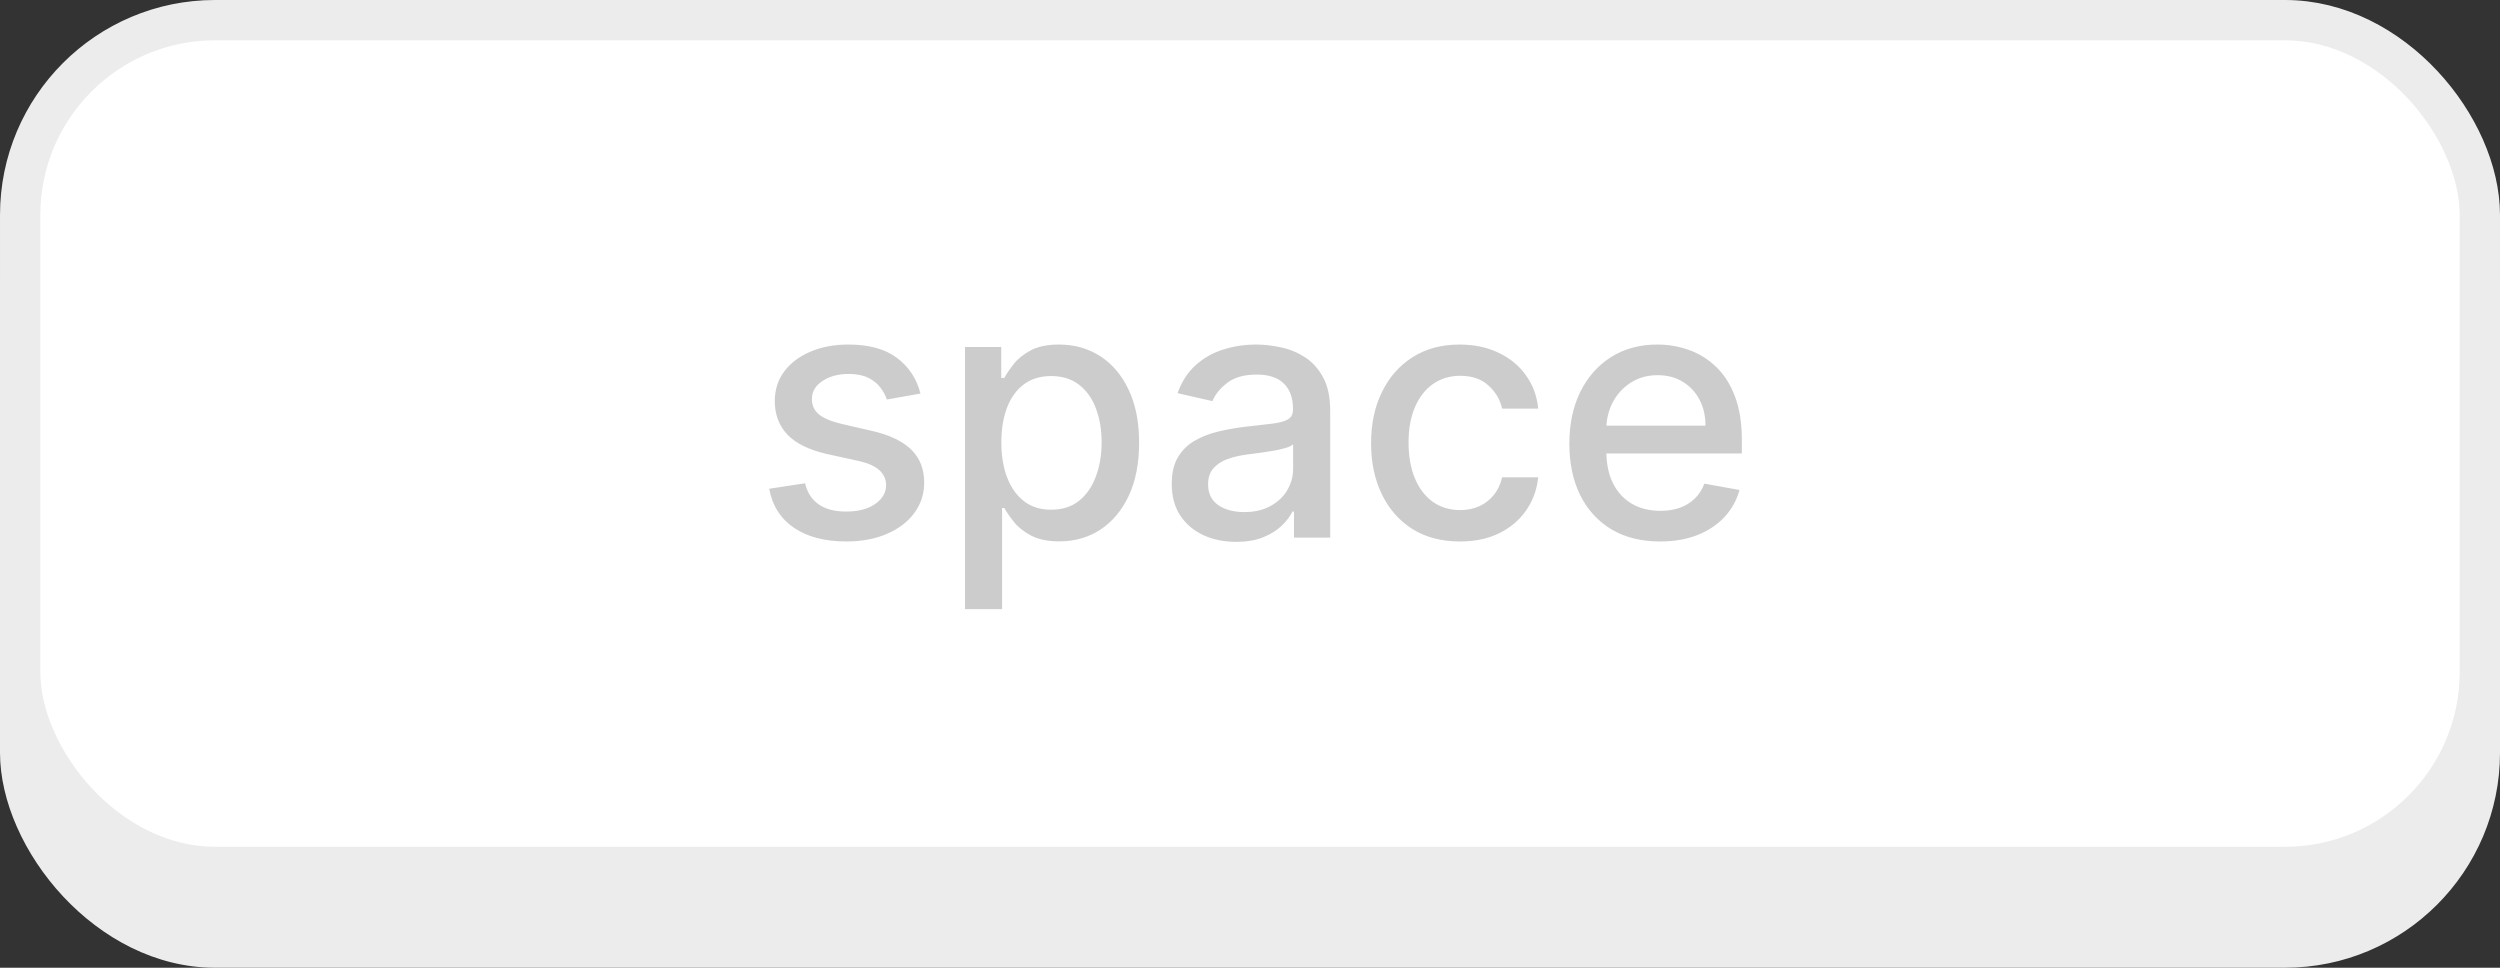
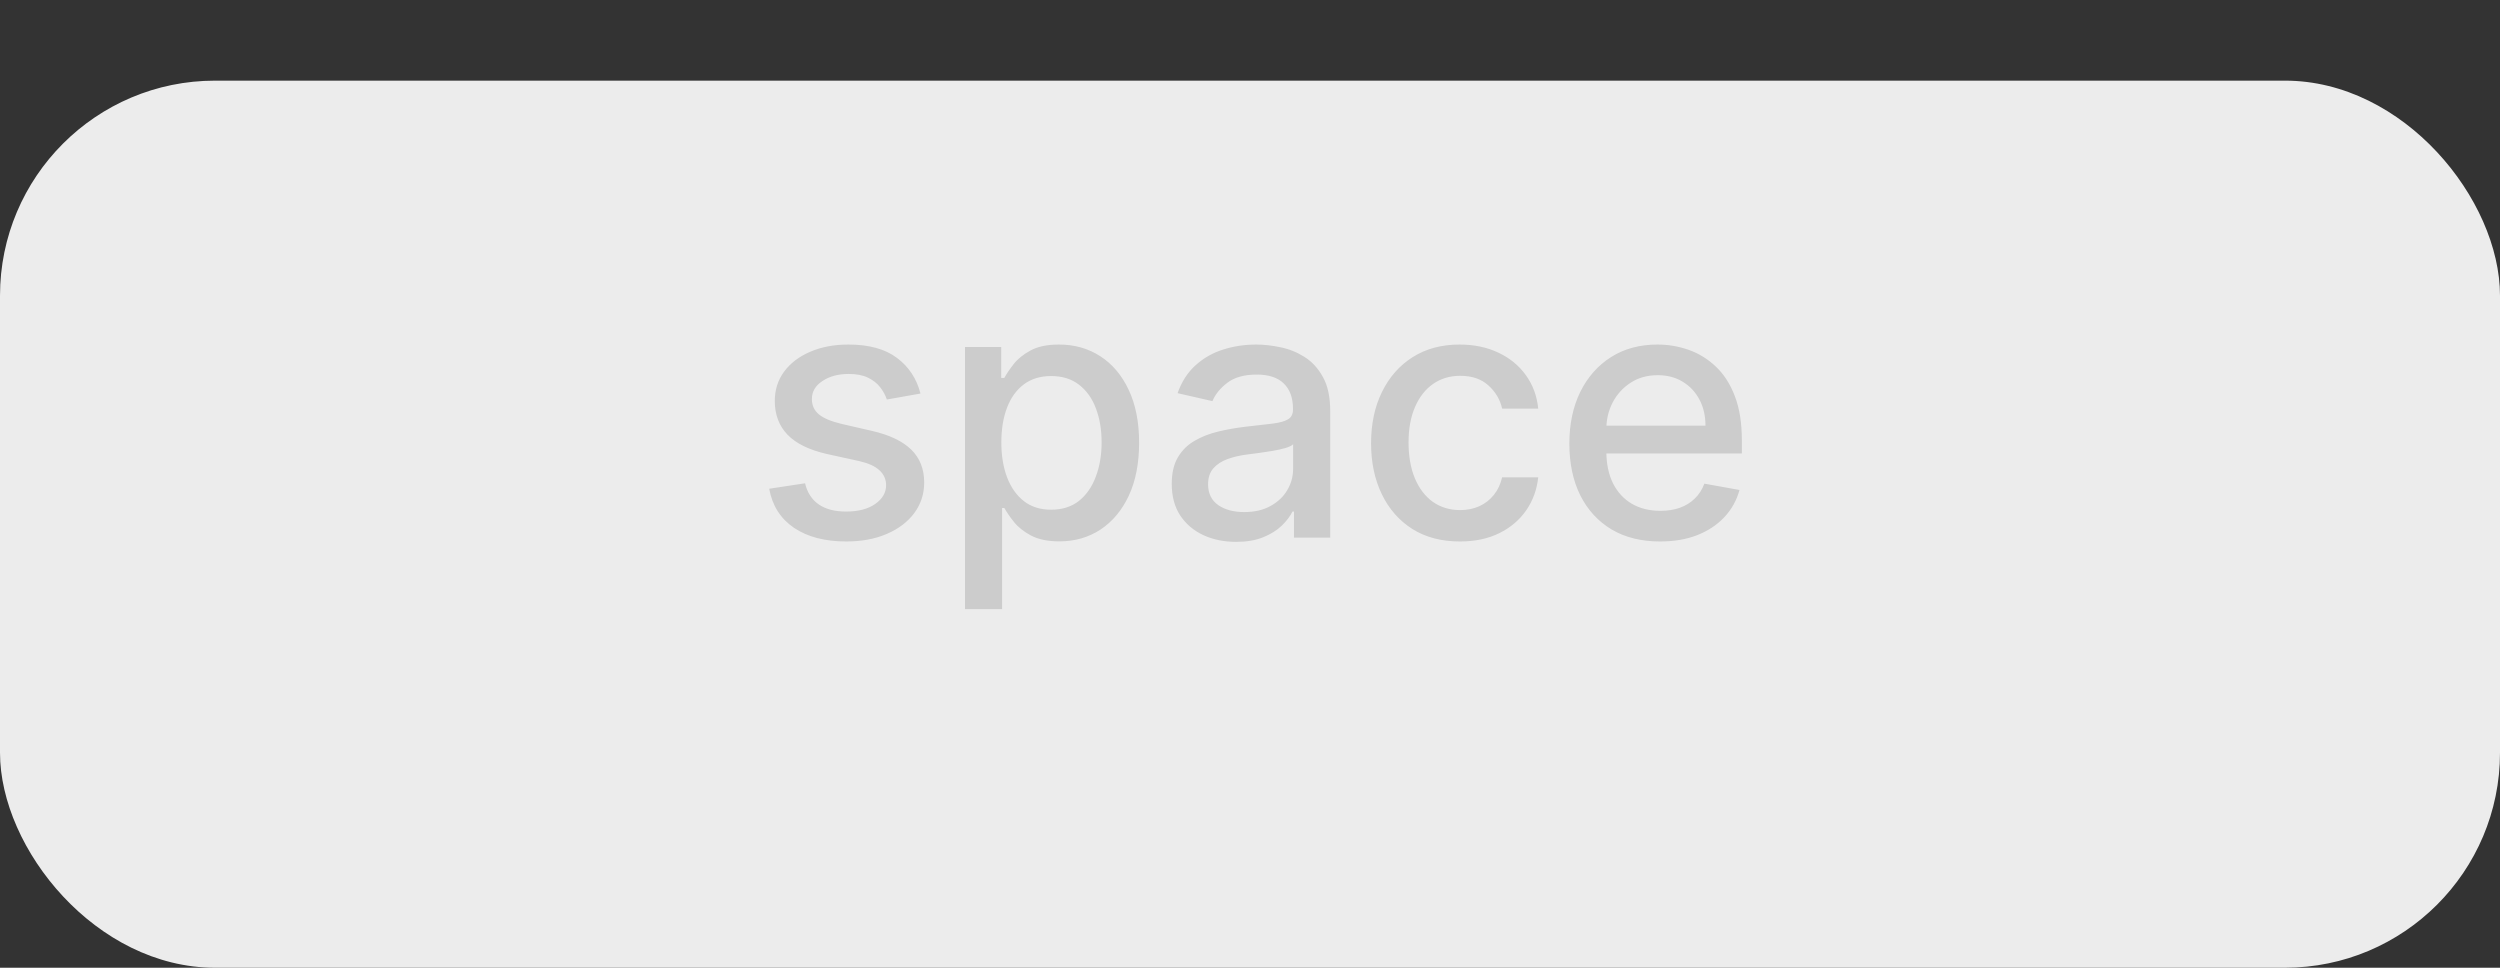
<svg xmlns="http://www.w3.org/2000/svg" width="93" height="36" viewBox="0 0 93 36" fill="none">
  <rect x="0" y="0" width="93" height="36" fill="#333333" stroke="none" />
  <rect y="3" width="93" height="33" rx="8" fill="#ECECEC" />
-   <rect x="0.75" y="0.75" width="91.5" height="31.5" rx="7.25" fill="white" stroke="#ECECEC" stroke-width="1.5" />
  <path d="M34.242 14.64L32.99 14.862C32.938 14.702 32.855 14.55 32.741 14.405C32.63 14.26 32.48 14.142 32.289 14.049C32.098 13.957 31.859 13.911 31.573 13.911C31.182 13.911 30.856 13.999 30.595 14.174C30.333 14.346 30.202 14.569 30.202 14.843C30.202 15.08 30.29 15.271 30.465 15.416C30.641 15.56 30.924 15.679 31.315 15.771L32.441 16.03C33.093 16.181 33.58 16.413 33.9 16.727C34.22 17.041 34.38 17.449 34.38 17.95C34.38 18.375 34.257 18.754 34.011 19.086C33.767 19.415 33.427 19.674 32.99 19.861C32.556 20.049 32.053 20.143 31.481 20.143C30.687 20.143 30.039 19.974 29.537 19.635C29.036 19.294 28.728 18.809 28.614 18.181L29.948 17.978C30.031 18.326 30.202 18.589 30.461 18.767C30.719 18.943 31.056 19.03 31.472 19.03C31.924 19.03 32.286 18.937 32.556 18.749C32.827 18.558 32.963 18.326 32.963 18.052C32.963 17.83 32.88 17.644 32.713 17.493C32.55 17.342 32.3 17.229 31.961 17.152L30.761 16.889C30.099 16.738 29.61 16.498 29.293 16.168C28.979 15.839 28.822 15.422 28.822 14.917C28.822 14.499 28.939 14.133 29.173 13.819C29.407 13.505 29.73 13.26 30.142 13.085C30.555 12.906 31.027 12.817 31.559 12.817C32.326 12.817 32.929 12.983 33.369 13.315C33.809 13.645 34.1 14.086 34.242 14.64ZM35.898 22.659V12.909H37.246V14.059H37.361C37.441 13.911 37.556 13.74 37.707 13.546C37.858 13.352 38.067 13.183 38.335 13.038C38.603 12.891 38.957 12.817 39.397 12.817C39.969 12.817 40.48 12.961 40.93 13.251C41.379 13.54 41.731 13.957 41.987 14.502C42.245 15.046 42.375 15.702 42.375 16.468C42.375 17.235 42.247 17.892 41.991 18.44C41.736 18.984 41.385 19.404 40.939 19.7C40.493 19.992 39.983 20.139 39.411 20.139C38.98 20.139 38.627 20.066 38.354 19.922C38.083 19.777 37.87 19.608 37.717 19.414C37.563 19.22 37.444 19.047 37.361 18.897H37.278V22.659H35.898ZM37.25 16.454C37.25 16.953 37.323 17.39 37.467 17.766C37.612 18.141 37.821 18.435 38.095 18.647C38.369 18.857 38.705 18.961 39.102 18.961C39.514 18.961 39.859 18.852 40.136 18.634C40.413 18.412 40.622 18.112 40.763 17.733C40.908 17.355 40.98 16.928 40.98 16.454C40.98 15.987 40.91 15.567 40.768 15.194C40.63 14.822 40.42 14.528 40.14 14.312C39.863 14.097 39.517 13.989 39.102 13.989C38.701 13.989 38.363 14.092 38.086 14.299C37.812 14.505 37.604 14.793 37.463 15.162C37.321 15.531 37.25 15.962 37.25 16.454ZM45.985 20.157C45.535 20.157 45.129 20.074 44.766 19.908C44.403 19.738 44.115 19.494 43.903 19.174C43.693 18.854 43.589 18.461 43.589 17.996C43.589 17.596 43.666 17.267 43.819 17.009C43.973 16.75 44.181 16.545 44.443 16.395C44.704 16.244 44.997 16.13 45.32 16.053C45.643 15.976 45.972 15.918 46.308 15.877C46.733 15.828 47.077 15.788 47.342 15.758C47.607 15.724 47.799 15.67 47.919 15.596C48.039 15.522 48.099 15.402 48.099 15.236V15.204C48.099 14.8 47.985 14.488 47.757 14.266C47.533 14.045 47.197 13.934 46.751 13.934C46.286 13.934 45.92 14.037 45.652 14.243C45.388 14.446 45.205 14.673 45.103 14.922L43.806 14.626C43.959 14.195 44.184 13.848 44.48 13.583C44.778 13.315 45.121 13.121 45.509 13.001C45.897 12.878 46.305 12.817 46.733 12.817C47.016 12.817 47.316 12.851 47.633 12.918C47.953 12.983 48.251 13.103 48.528 13.278C48.808 13.454 49.038 13.705 49.216 14.031C49.395 14.354 49.484 14.774 49.484 15.291V20H48.136V19.03H48.081C47.991 19.209 47.857 19.384 47.679 19.557C47.5 19.729 47.271 19.872 46.991 19.986C46.711 20.1 46.376 20.157 45.985 20.157ZM46.285 19.049C46.666 19.049 46.993 18.974 47.263 18.823C47.537 18.672 47.745 18.475 47.887 18.232C48.031 17.986 48.104 17.723 48.104 17.442V16.528C48.054 16.578 47.959 16.624 47.817 16.667C47.679 16.707 47.52 16.742 47.342 16.773C47.163 16.801 46.989 16.827 46.82 16.852C46.651 16.873 46.509 16.892 46.395 16.907C46.128 16.941 45.883 16.998 45.661 17.078C45.443 17.158 45.267 17.273 45.135 17.424C45.006 17.572 44.941 17.769 44.941 18.015C44.941 18.357 45.068 18.615 45.32 18.791C45.572 18.963 45.894 19.049 46.285 19.049ZM54.309 20.143C53.623 20.143 53.032 19.988 52.537 19.677C52.044 19.363 51.666 18.93 51.401 18.38C51.136 17.829 51.004 17.198 51.004 16.487C51.004 15.767 51.139 15.131 51.41 14.58C51.681 14.026 52.063 13.594 52.555 13.283C53.047 12.972 53.628 12.817 54.295 12.817C54.834 12.817 55.314 12.917 55.736 13.117C56.157 13.314 56.498 13.591 56.756 13.948C57.018 14.305 57.173 14.722 57.222 15.199H55.879C55.805 14.867 55.636 14.58 55.371 14.34C55.109 14.1 54.759 13.98 54.319 13.98C53.934 13.98 53.597 14.082 53.307 14.285C53.021 14.485 52.798 14.771 52.638 15.143C52.478 15.513 52.398 15.95 52.398 16.454C52.398 16.972 52.477 17.418 52.633 17.793C52.791 18.169 53.012 18.46 53.298 18.666C53.588 18.872 53.928 18.975 54.319 18.975C54.58 18.975 54.817 18.927 55.029 18.832C55.245 18.733 55.425 18.593 55.57 18.412C55.717 18.23 55.82 18.012 55.879 17.756H57.222C57.173 18.215 57.024 18.624 56.775 18.984C56.525 19.345 56.191 19.628 55.773 19.834C55.357 20.04 54.869 20.143 54.309 20.143ZM61.755 20.143C61.056 20.143 60.454 19.994 59.95 19.695C59.448 19.394 59.06 18.971 58.786 18.426C58.515 17.878 58.38 17.236 58.38 16.501C58.38 15.774 58.515 15.134 58.786 14.58C59.06 14.026 59.442 13.594 59.931 13.283C60.423 12.972 60.999 12.817 61.658 12.817C62.058 12.817 62.446 12.883 62.821 13.015C63.196 13.148 63.533 13.355 63.832 13.639C64.13 13.922 64.366 14.289 64.538 14.742C64.711 15.191 64.797 15.738 64.797 16.381V16.87H59.16V15.836H63.444C63.444 15.473 63.37 15.151 63.223 14.871C63.075 14.588 62.867 14.365 62.599 14.202C62.335 14.039 62.024 13.957 61.667 13.957C61.279 13.957 60.941 14.052 60.651 14.243C60.365 14.431 60.143 14.677 59.986 14.982C59.833 15.284 59.756 15.611 59.756 15.965V16.773C59.756 17.247 59.839 17.65 60.005 17.983C60.174 18.315 60.41 18.569 60.711 18.744C61.013 18.917 61.365 19.003 61.768 19.003C62.03 19.003 62.269 18.966 62.484 18.892C62.699 18.815 62.886 18.701 63.042 18.55C63.2 18.4 63.319 18.213 63.403 17.992L64.709 18.227C64.604 18.612 64.417 18.949 64.146 19.238C63.878 19.524 63.541 19.748 63.135 19.908C62.732 20.065 62.272 20.143 61.755 20.143Z" fill="#CCCCCC" />
</svg>